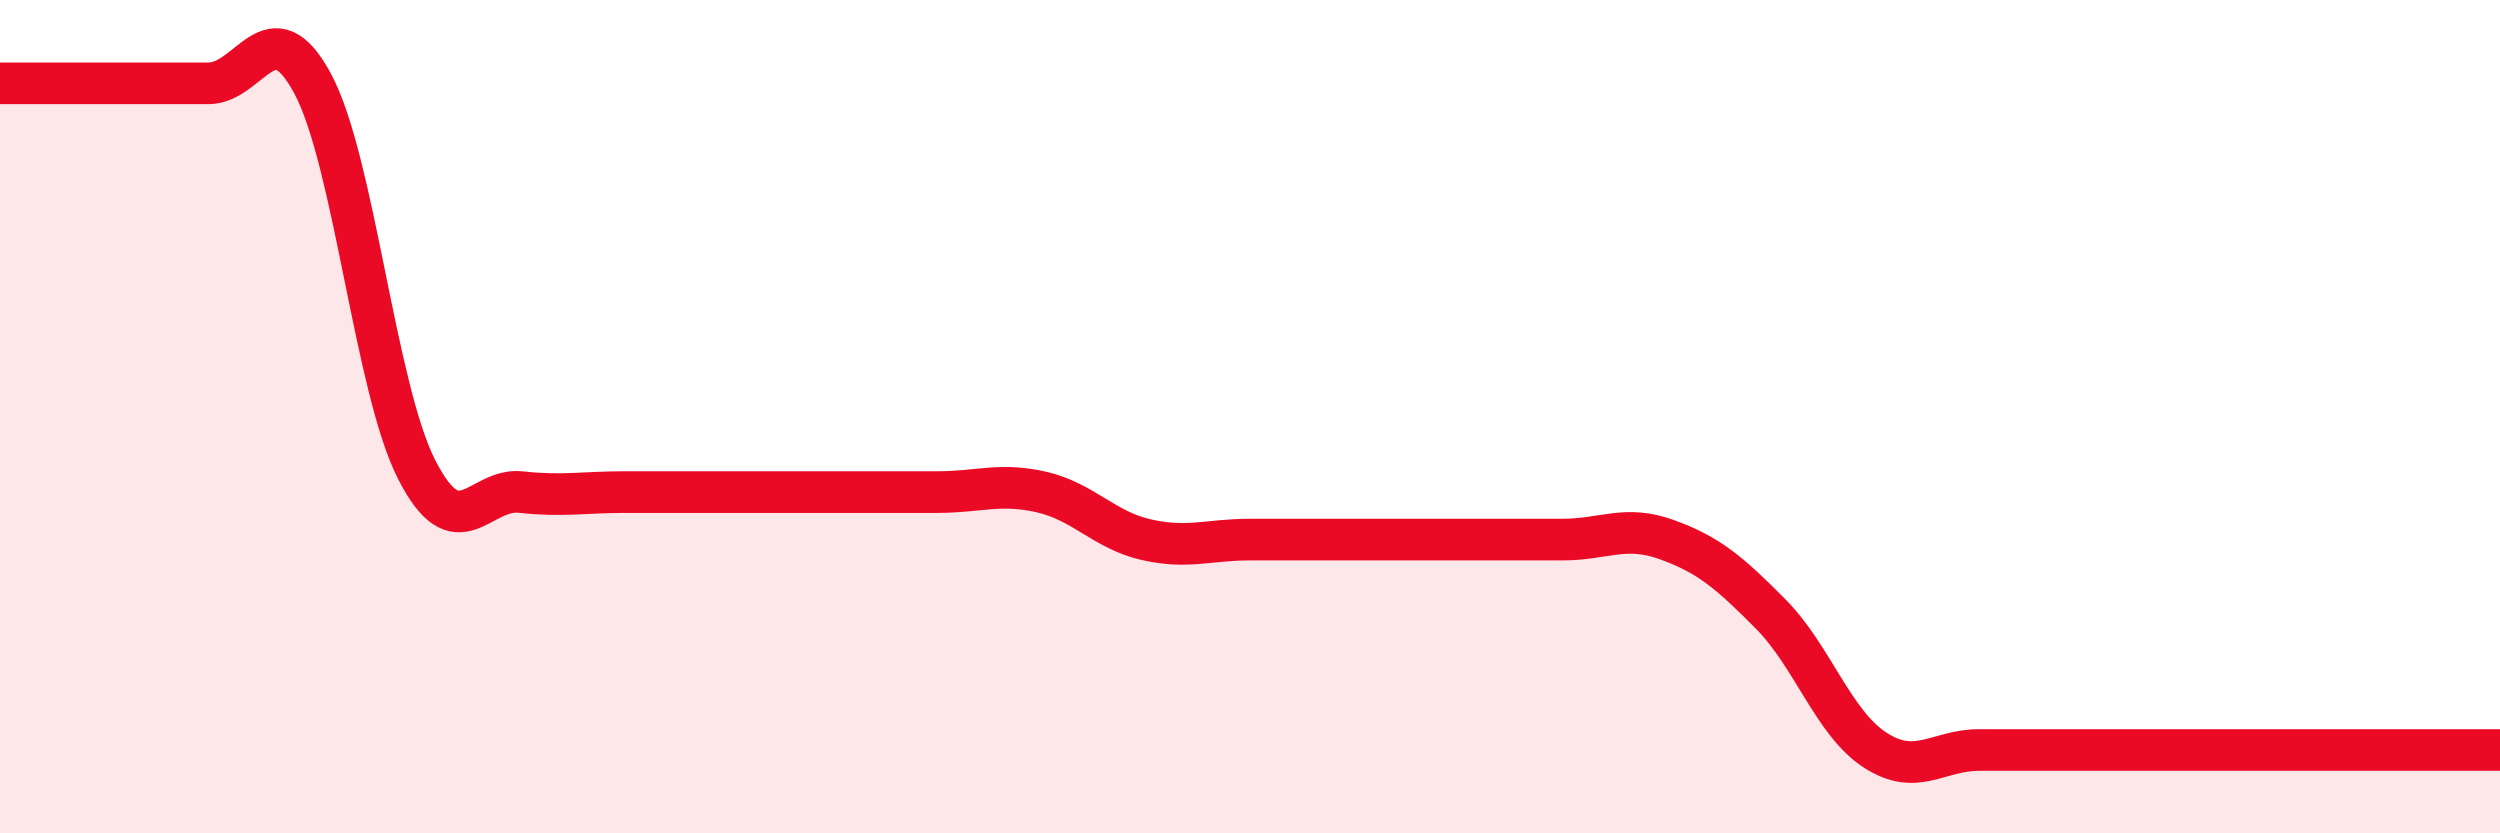
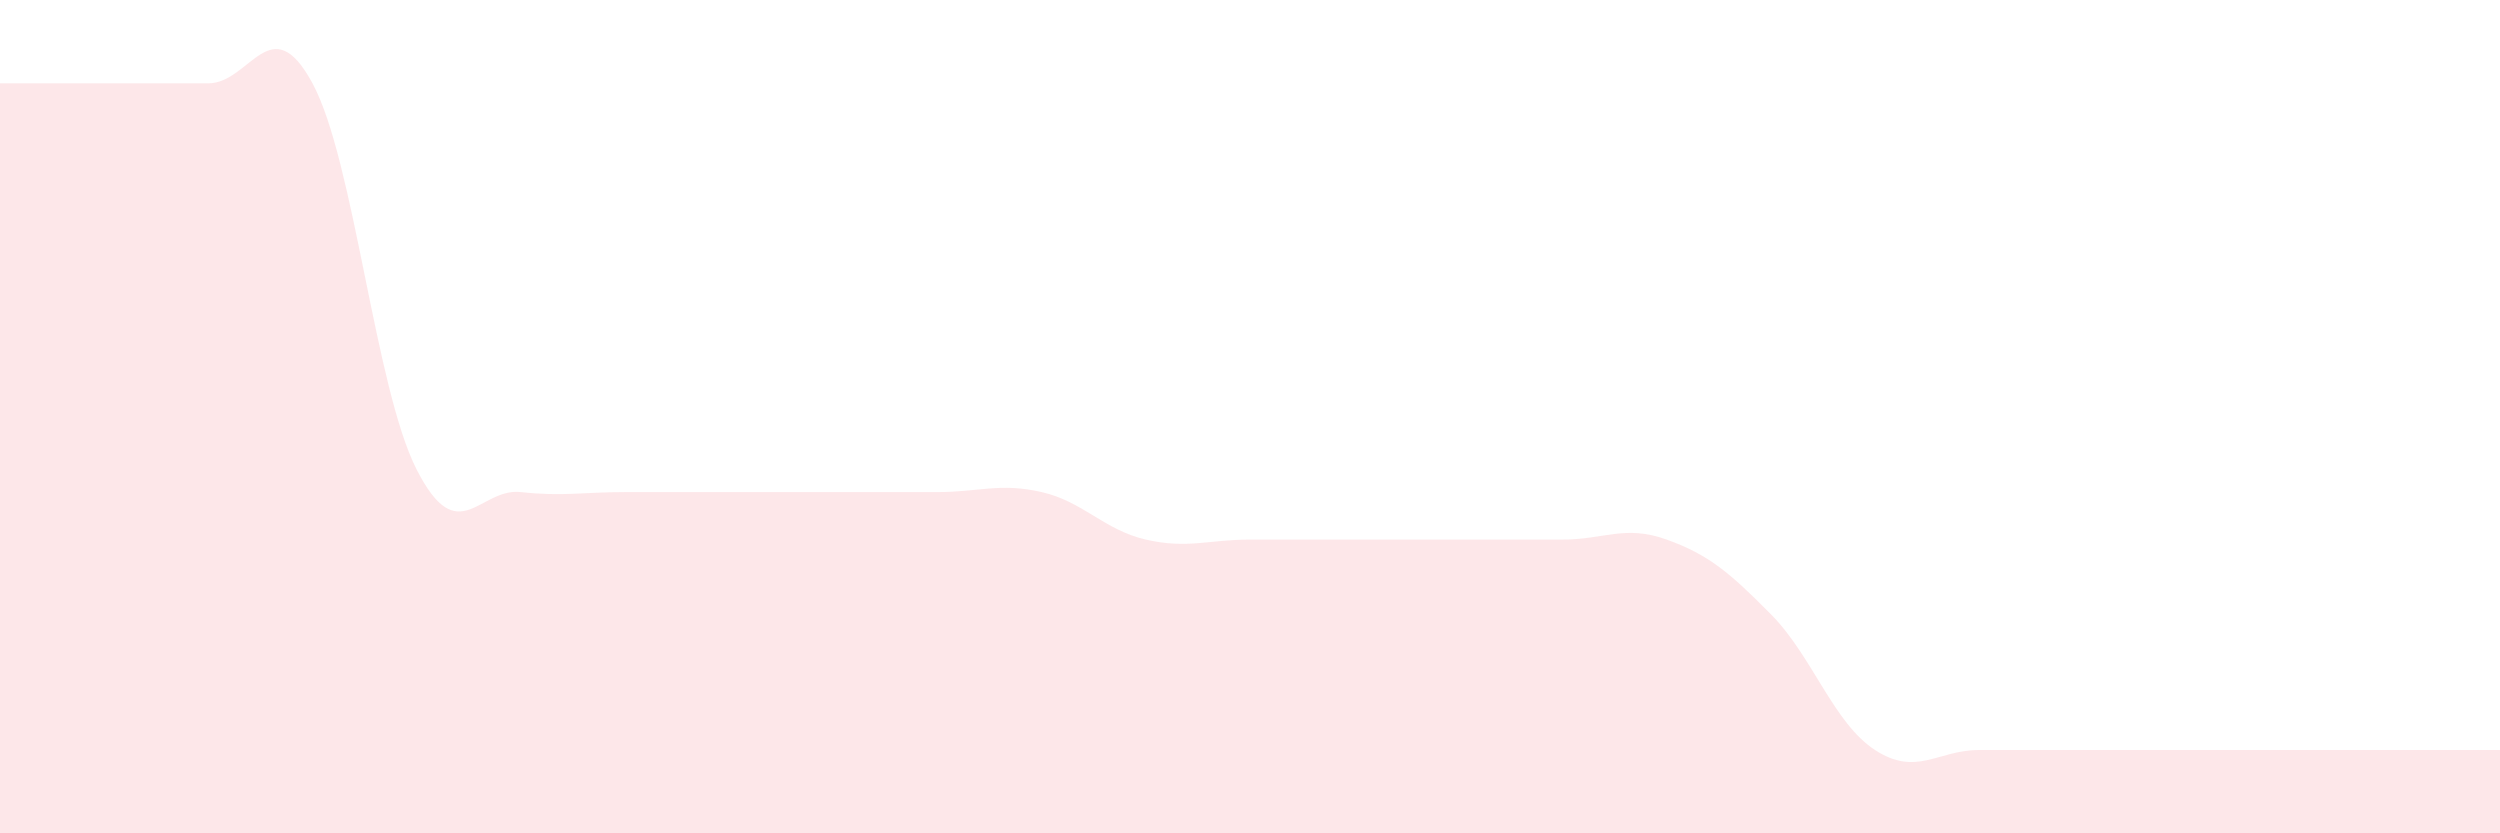
<svg xmlns="http://www.w3.org/2000/svg" width="60" height="20" viewBox="0 0 60 20">
  <path d="M 0,2 C 0.5,2 1.5,2 2.5,2 C 3.5,2 4,2 5,2 C 6,2 6.5,0.15 7.5,2 C 8.5,3.85 9,9.31 10,11.27 C 11,13.23 11.5,11.7 12.5,11.81 C 13.5,11.92 14,11.81 15,11.81 C 16,11.81 16.5,11.81 17.5,11.81 C 18.5,11.81 19,11.81 20,11.81 C 21,11.81 21.5,11.81 22.5,11.81 C 23.5,11.81 24,11.58 25,11.81 C 26,12.04 26.5,12.72 27.5,12.95 C 28.5,13.18 29,12.95 30,12.95 C 31,12.95 31.5,12.95 32.5,12.95 C 33.5,12.95 34,12.95 35,12.95 C 36,12.95 36.5,12.95 37.5,12.95 C 38.5,12.95 39,12.59 40,12.95 C 41,13.31 41.5,13.73 42.5,14.74 C 43.5,15.75 44,17.35 45,18 C 46,18.65 46.5,18 47.5,18 C 48.5,18 49,18 50,18 C 51,18 51.5,18 52.5,18 C 53.5,18 53.5,18 55,18 C 56.5,18 59,18 60,18L60 20L0 20Z" fill="#EB0A25" opacity="0.1" stroke-linecap="round" stroke-linejoin="round" />
-   <path d="M 0,2 C 0.5,2 1.5,2 2.5,2 C 3.5,2 4,2 5,2 C 6,2 6.5,0.15 7.5,2 C 8.5,3.85 9,9.31 10,11.27 C 11,13.23 11.5,11.7 12.5,11.81 C 13.5,11.92 14,11.81 15,11.81 C 16,11.81 16.5,11.81 17.5,11.81 C 18.5,11.81 19,11.81 20,11.81 C 21,11.81 21.5,11.81 22.5,11.81 C 23.5,11.81 24,11.58 25,11.81 C 26,12.04 26.5,12.72 27.5,12.95 C 28.5,13.18 29,12.95 30,12.95 C 31,12.95 31.5,12.95 32.5,12.95 C 33.5,12.95 34,12.95 35,12.95 C 36,12.95 36.5,12.95 37.5,12.95 C 38.5,12.95 39,12.59 40,12.95 C 41,13.31 41.5,13.73 42.5,14.74 C 43.5,15.75 44,17.35 45,18 C 46,18.65 46.5,18 47.5,18 C 48.5,18 49,18 50,18 C 51,18 51.5,18 52.5,18 C 53.5,18 53.5,18 55,18 C 56.5,18 59,18 60,18" stroke="#EB0A25" stroke-width="1" fill="none" stroke-linecap="round" stroke-linejoin="round" />
</svg>